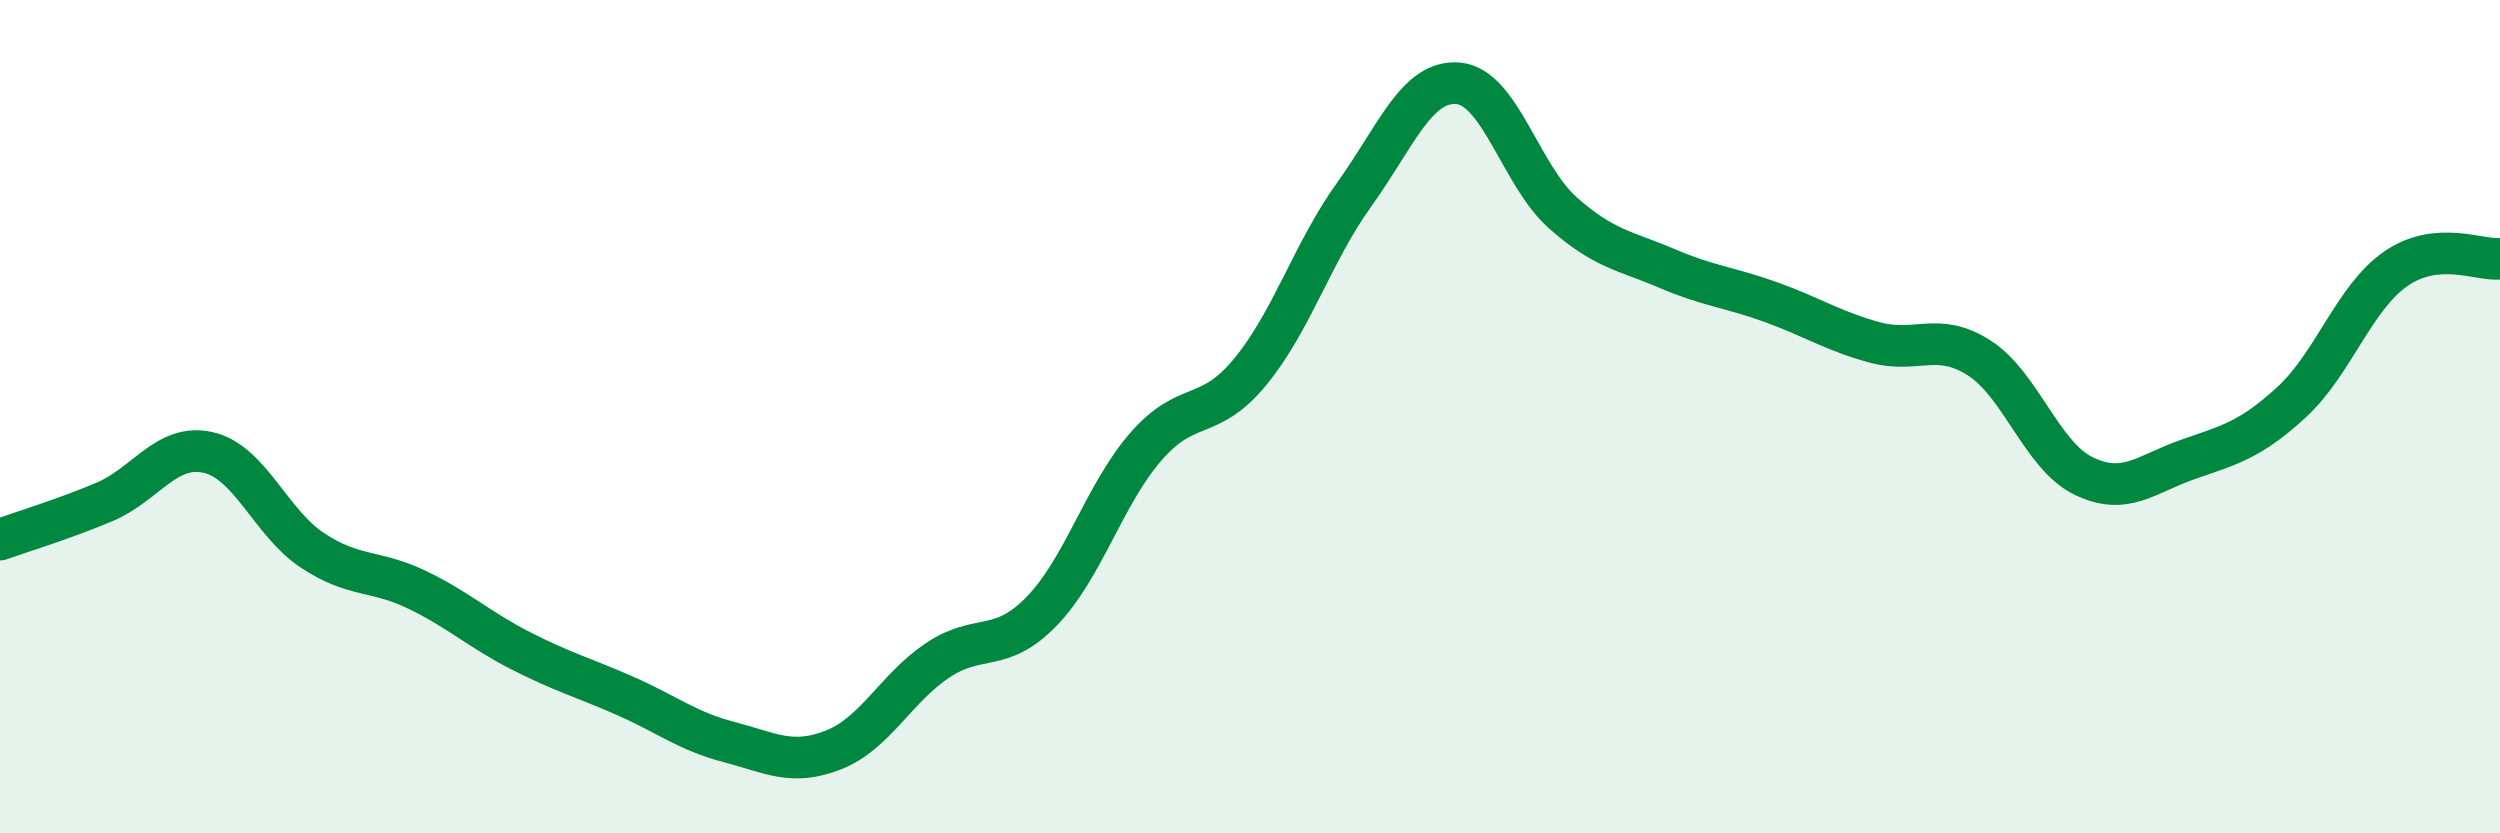
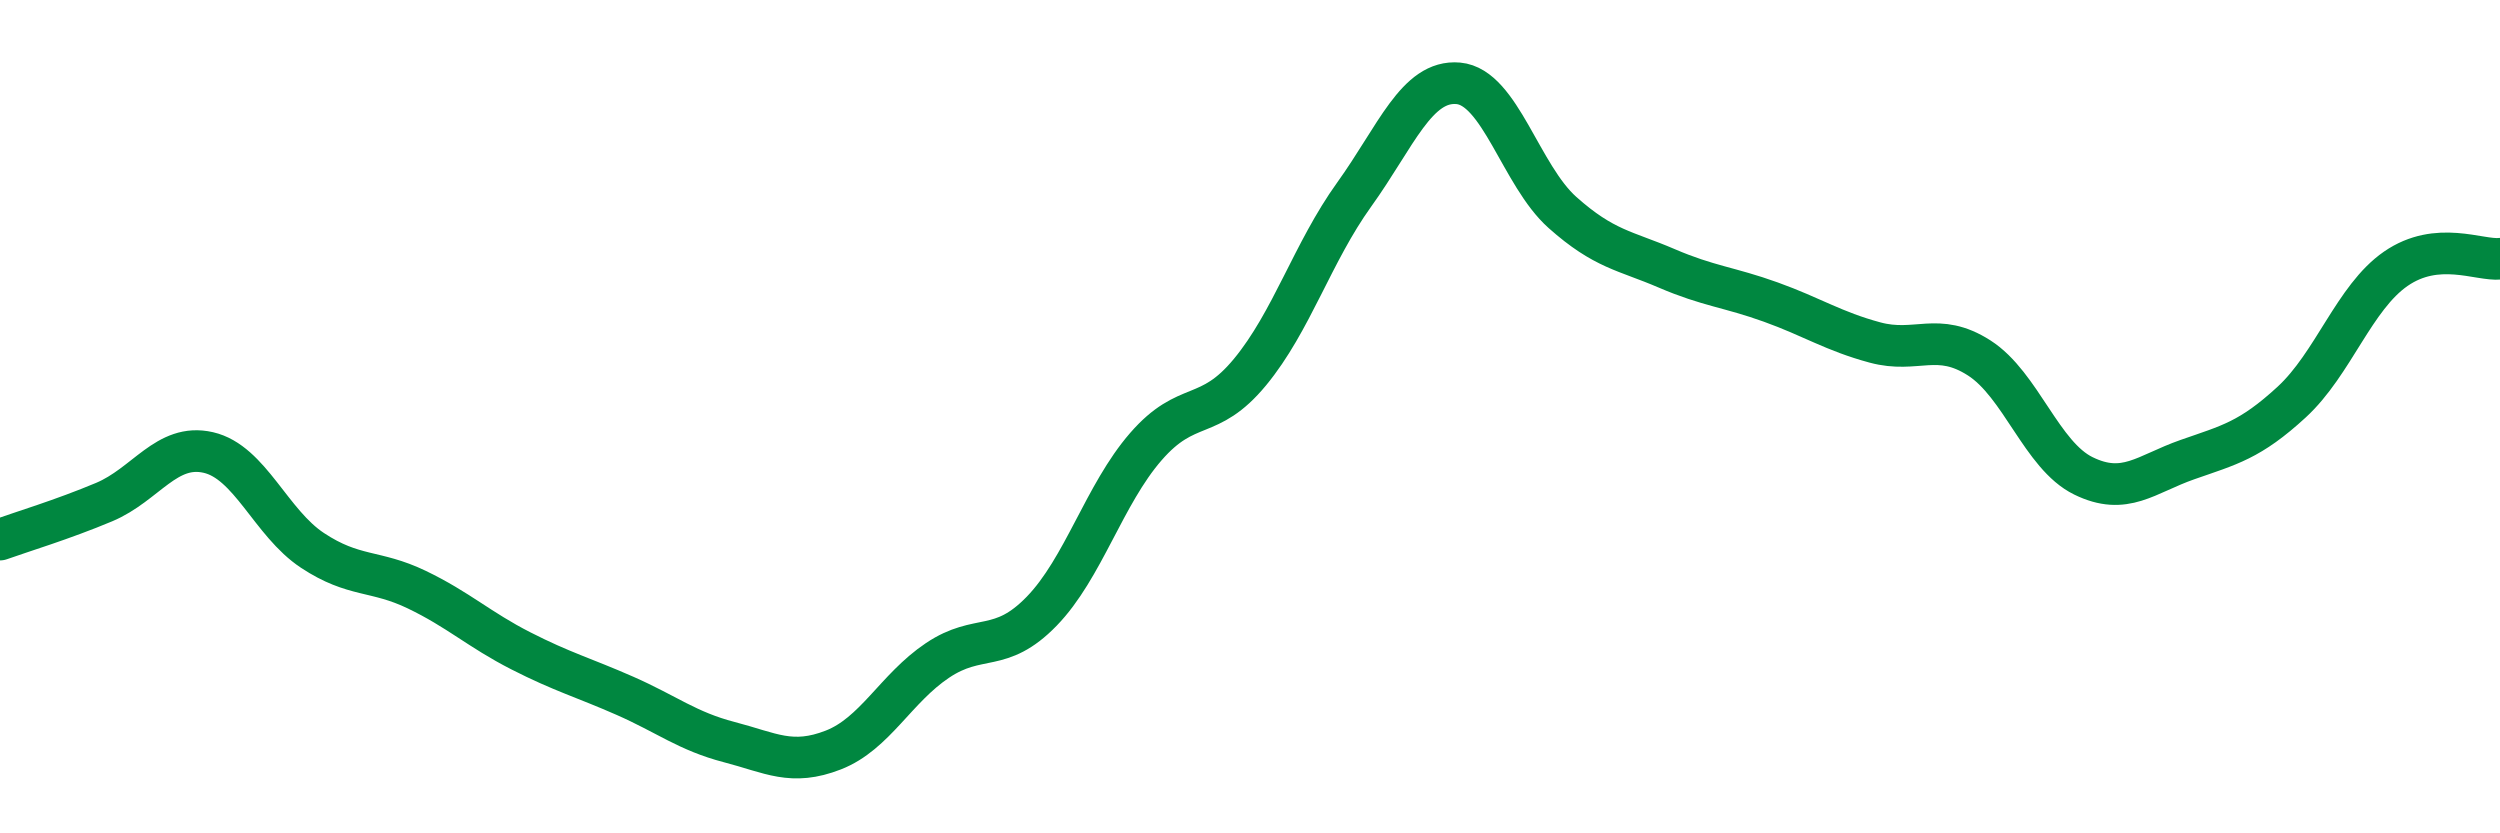
<svg xmlns="http://www.w3.org/2000/svg" width="60" height="20" viewBox="0 0 60 20">
-   <path d="M 0,12.95 C 0.5,12.77 1.5,12.47 2.5,12.05 C 3.5,11.63 4,10.63 5,10.86 C 6,11.09 6.5,12.55 7.5,13.21 C 8.5,13.87 9,13.67 10,14.15 C 11,14.63 11.5,15.11 12.5,15.62 C 13.5,16.13 14,16.26 15,16.7 C 16,17.14 16.5,17.55 17.5,17.81 C 18.5,18.07 19,18.39 20,18 C 21,17.61 21.5,16.52 22.5,15.85 C 23.5,15.18 24,15.7 25,14.67 C 26,13.64 26.5,11.87 27.5,10.72 C 28.5,9.57 29,10.14 30,8.93 C 31,7.72 31.5,6.06 32.5,4.67 C 33.5,3.28 34,1.91 35,2 C 36,2.09 36.5,4.21 37.5,5.1 C 38.5,5.99 39,6.01 40,6.44 C 41,6.87 41.5,6.89 42.5,7.25 C 43.5,7.61 44,7.95 45,8.22 C 46,8.49 46.5,7.95 47.5,8.59 C 48.5,9.23 49,10.93 50,11.42 C 51,11.91 51.5,11.38 52.5,11.03 C 53.5,10.68 54,10.57 55,9.65 C 56,8.73 56.5,7.14 57.5,6.45 C 58.5,5.76 59.5,6.26 60,6.21L60 20L0 20Z" fill="#008740" opacity="0.1" stroke-linecap="round" stroke-linejoin="round" />
  <path d="M 0,12.95 C 0.5,12.77 1.5,12.47 2.5,12.05 C 3.5,11.63 4,10.63 5,10.86 C 6,11.09 6.5,12.55 7.5,13.21 C 8.5,13.87 9,13.67 10,14.15 C 11,14.63 11.5,15.11 12.5,15.62 C 13.5,16.13 14,16.26 15,16.7 C 16,17.14 16.5,17.55 17.5,17.81 C 18.5,18.07 19,18.39 20,18 C 21,17.61 21.5,16.52 22.5,15.85 C 23.5,15.18 24,15.7 25,14.67 C 26,13.64 26.5,11.87 27.5,10.72 C 28.5,9.57 29,10.14 30,8.93 C 31,7.72 31.5,6.06 32.5,4.67 C 33.5,3.28 34,1.91 35,2 C 36,2.09 36.5,4.21 37.5,5.1 C 38.5,5.99 39,6.01 40,6.44 C 41,6.87 41.5,6.89 42.5,7.25 C 43.5,7.61 44,7.95 45,8.22 C 46,8.49 46.5,7.95 47.5,8.59 C 48.5,9.23 49,10.93 50,11.42 C 51,11.91 51.5,11.38 52.5,11.03 C 53.5,10.68 54,10.57 55,9.65 C 56,8.73 56.5,7.14 57.5,6.45 C 58.5,5.76 59.5,6.26 60,6.21" stroke="#008740" stroke-width="1" fill="none" stroke-linecap="round" stroke-linejoin="round" />
</svg>